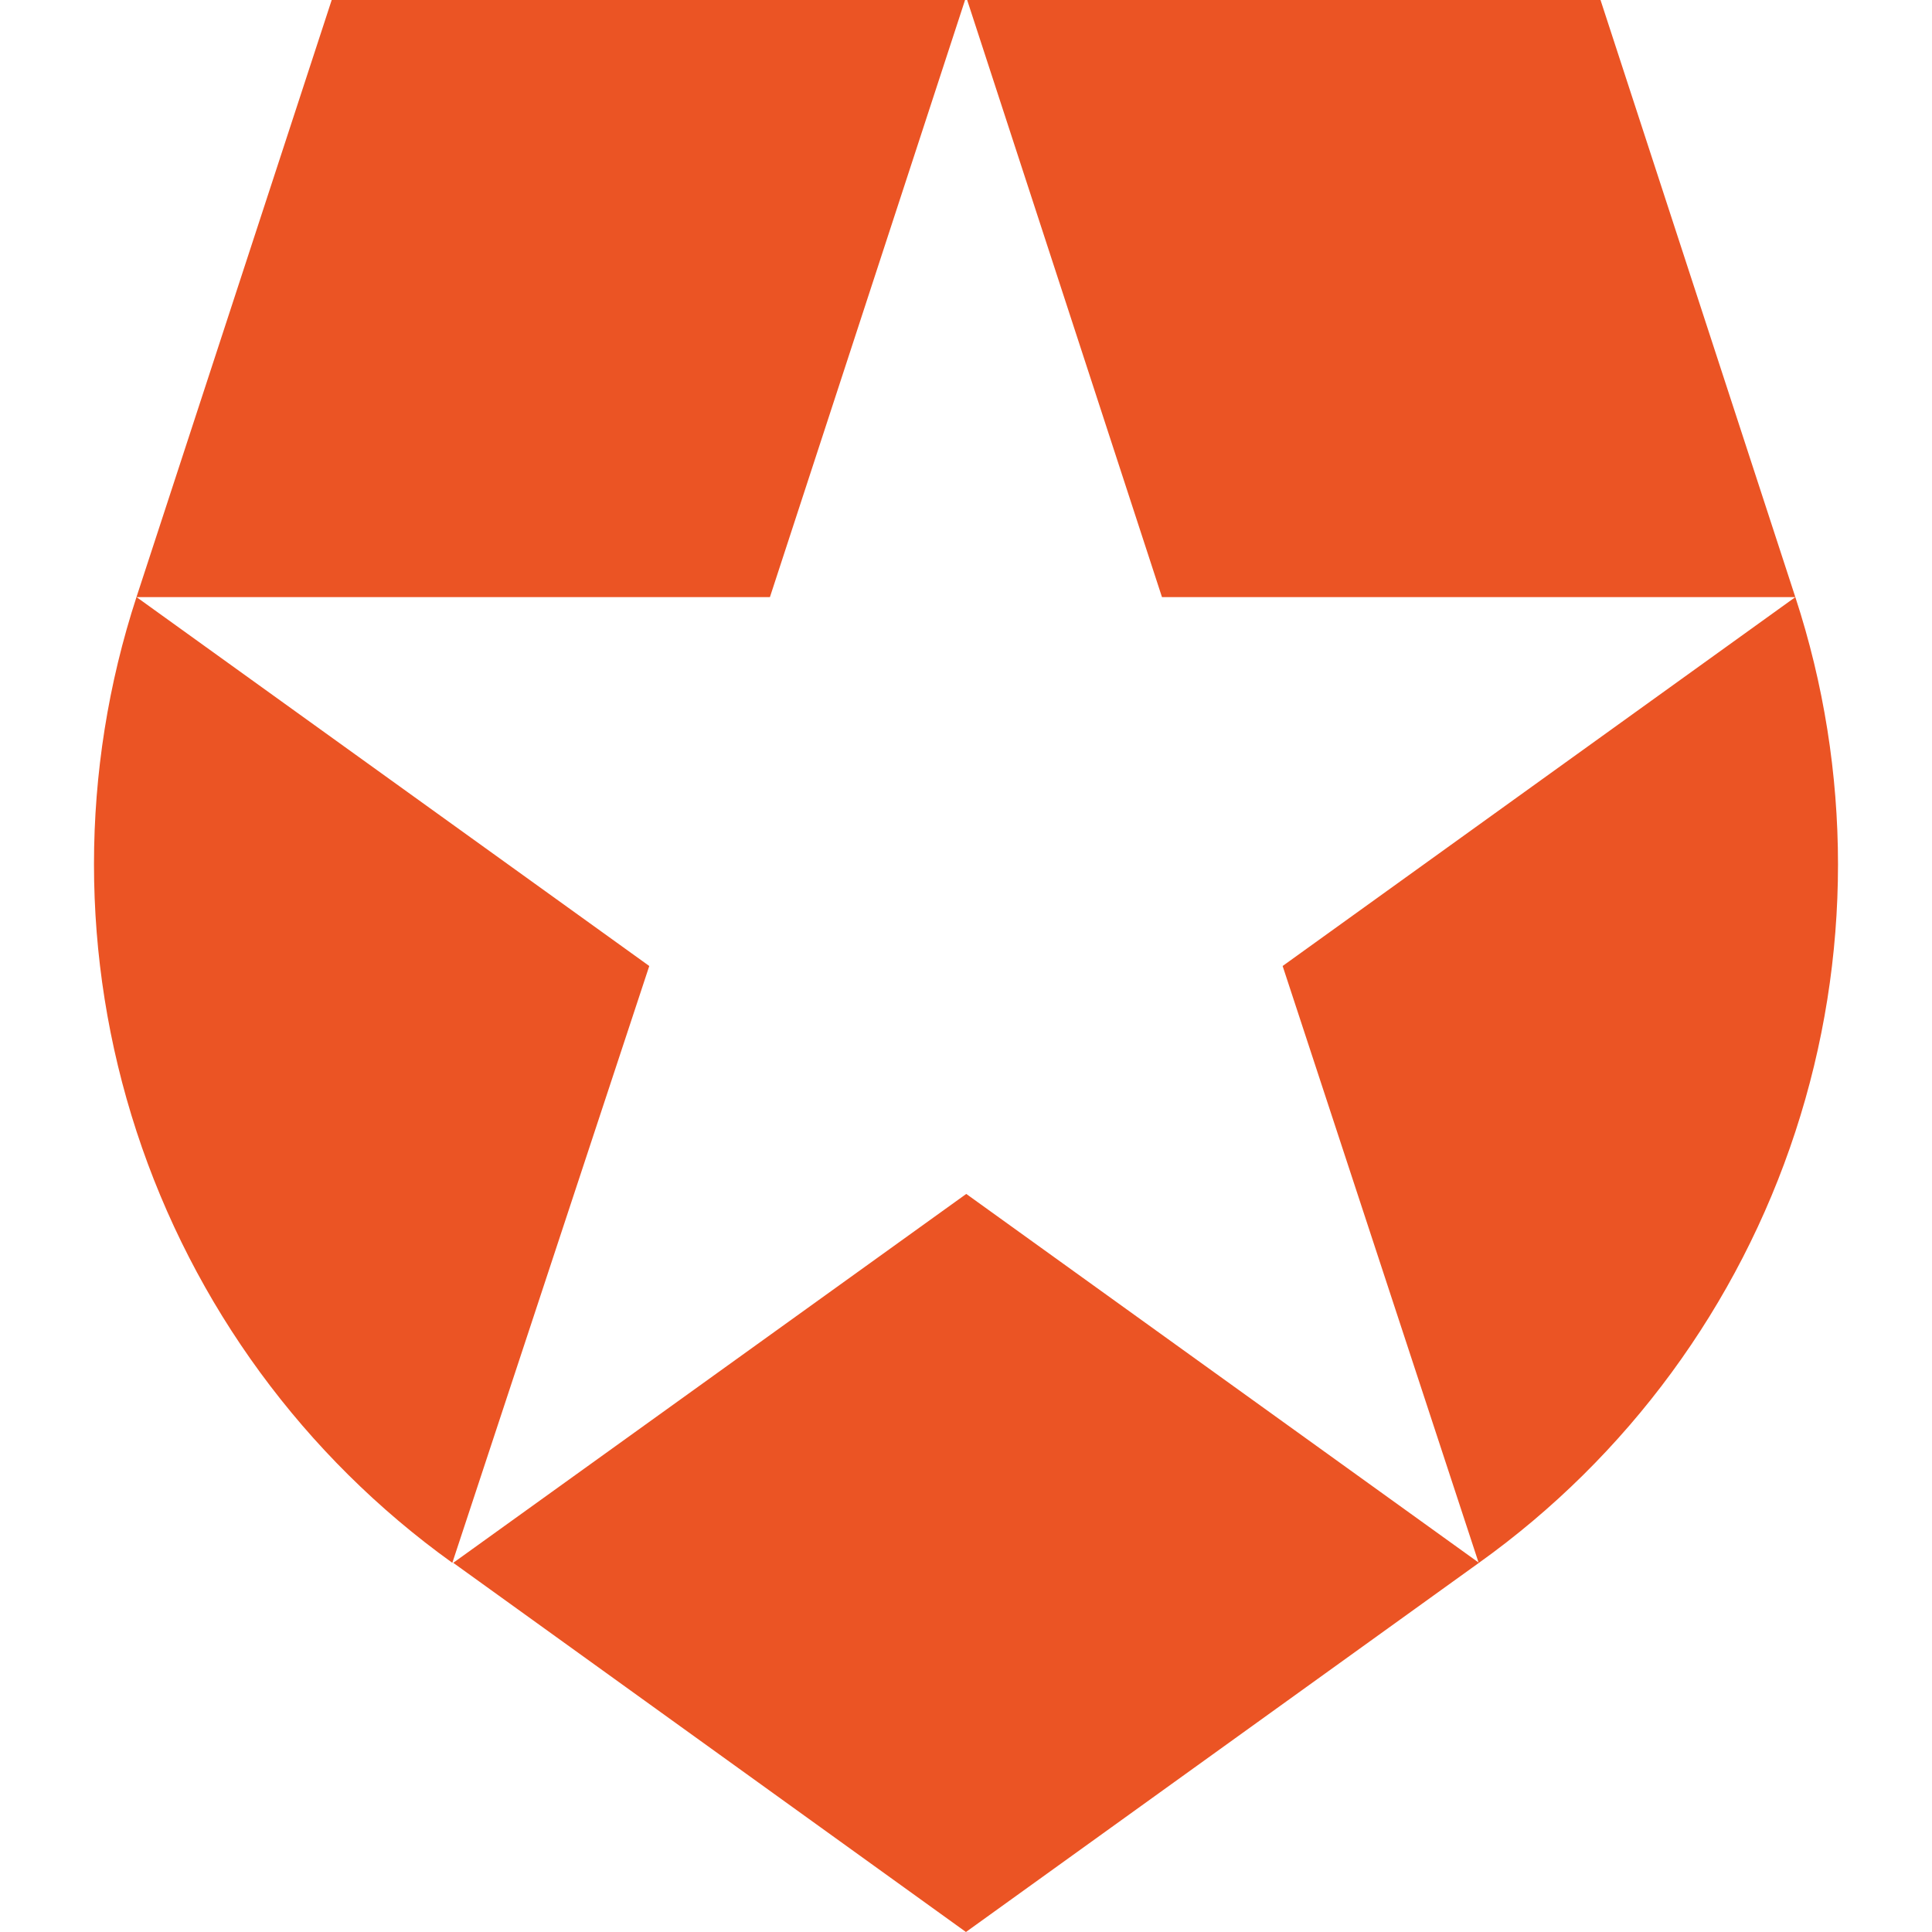
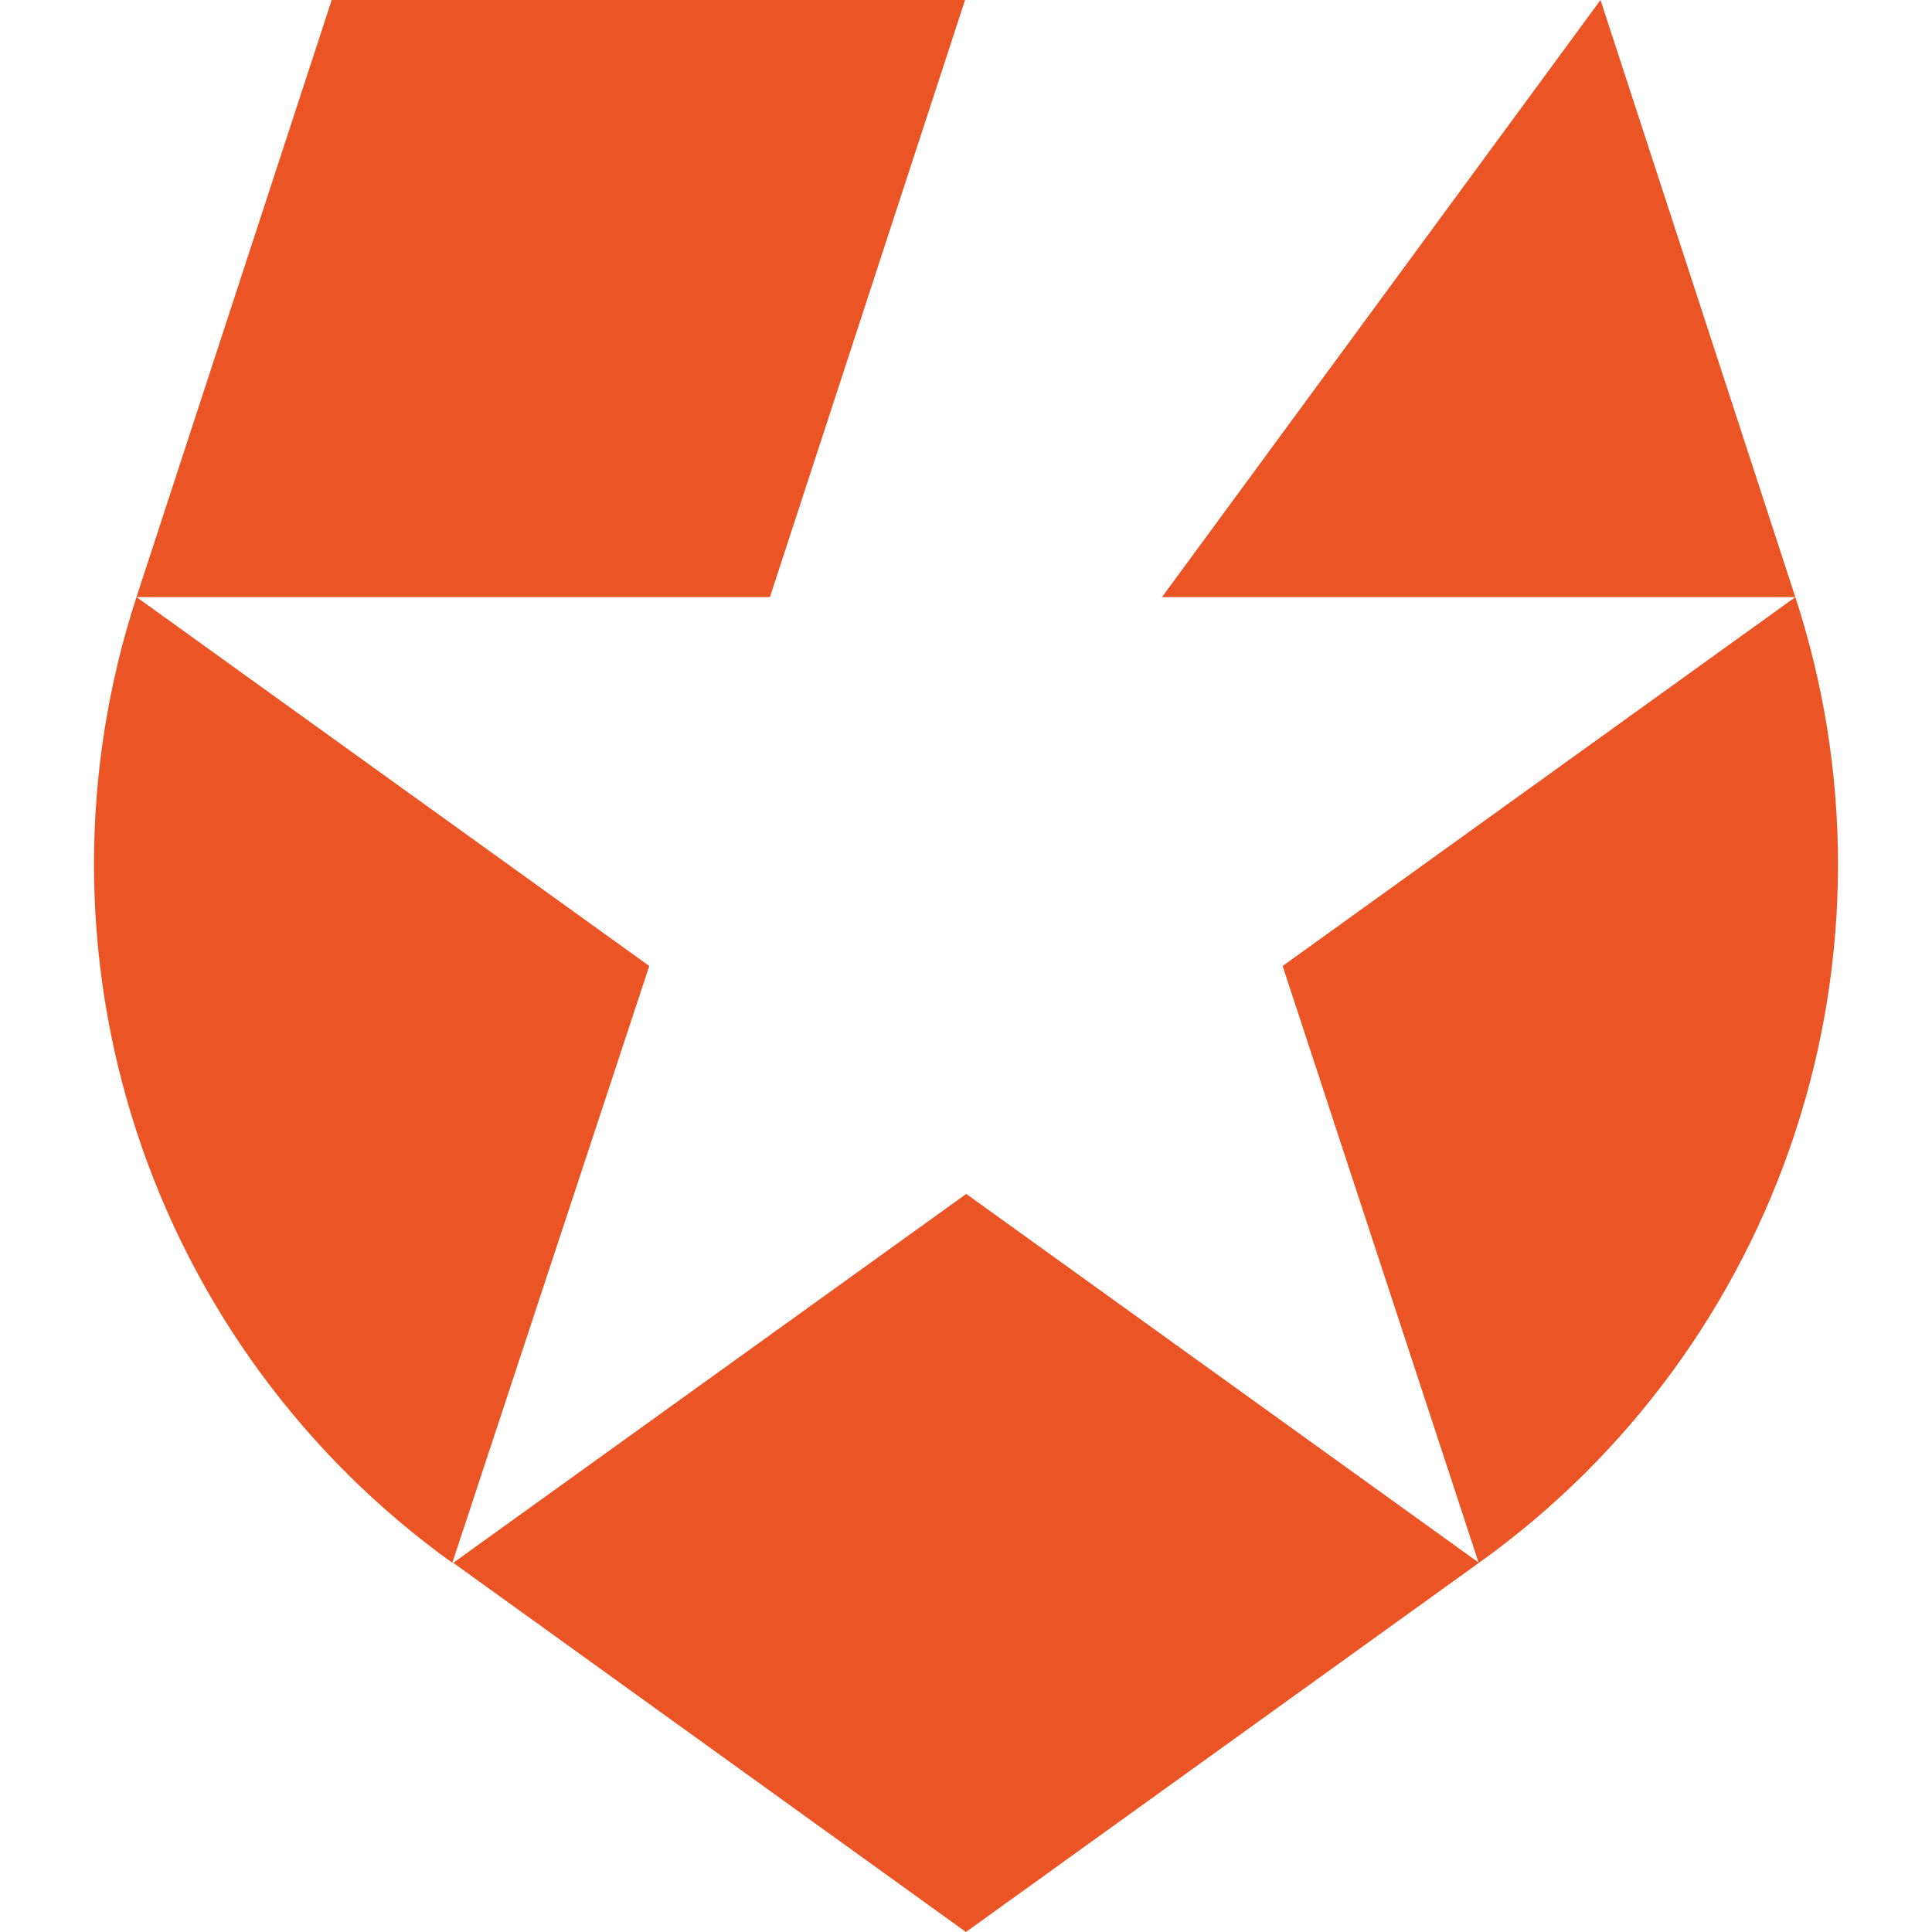
<svg xmlns="http://www.w3.org/2000/svg" width="80" height="80" viewBox="0 0 80 80" fill="none">
-   <path d="M61.241 64.713C67.394 60.313 71.984 54.061 74.34 46.868C76.697 39.676 76.697 31.918 74.341 24.725L66.274 0H40.048L48.115 24.725H74.341L53.111 40L61.228 64.713H61.241ZM40.011 49.438L61.241 64.713L39.998 80L18.768 64.713L40.011 49.438ZM13.735 0H39.961L31.881 24.725H5.655L26.885 40L18.73 64.713C12.586 60.302 8.006 54.046 5.655 46.854C3.304 39.661 3.304 31.905 5.655 24.712L13.735 0Z" fill="#EB5424" />
+   <path d="M61.241 64.713C67.394 60.313 71.984 54.061 74.34 46.868C76.697 39.676 76.697 31.918 74.341 24.725L66.274 0L48.115 24.725H74.341L53.111 40L61.228 64.713H61.241ZM40.011 49.438L61.241 64.713L39.998 80L18.768 64.713L40.011 49.438ZM13.735 0H39.961L31.881 24.725H5.655L26.885 40L18.73 64.713C12.586 60.302 8.006 54.046 5.655 46.854C3.304 39.661 3.304 31.905 5.655 24.712L13.735 0Z" fill="#EB5424" />
</svg>